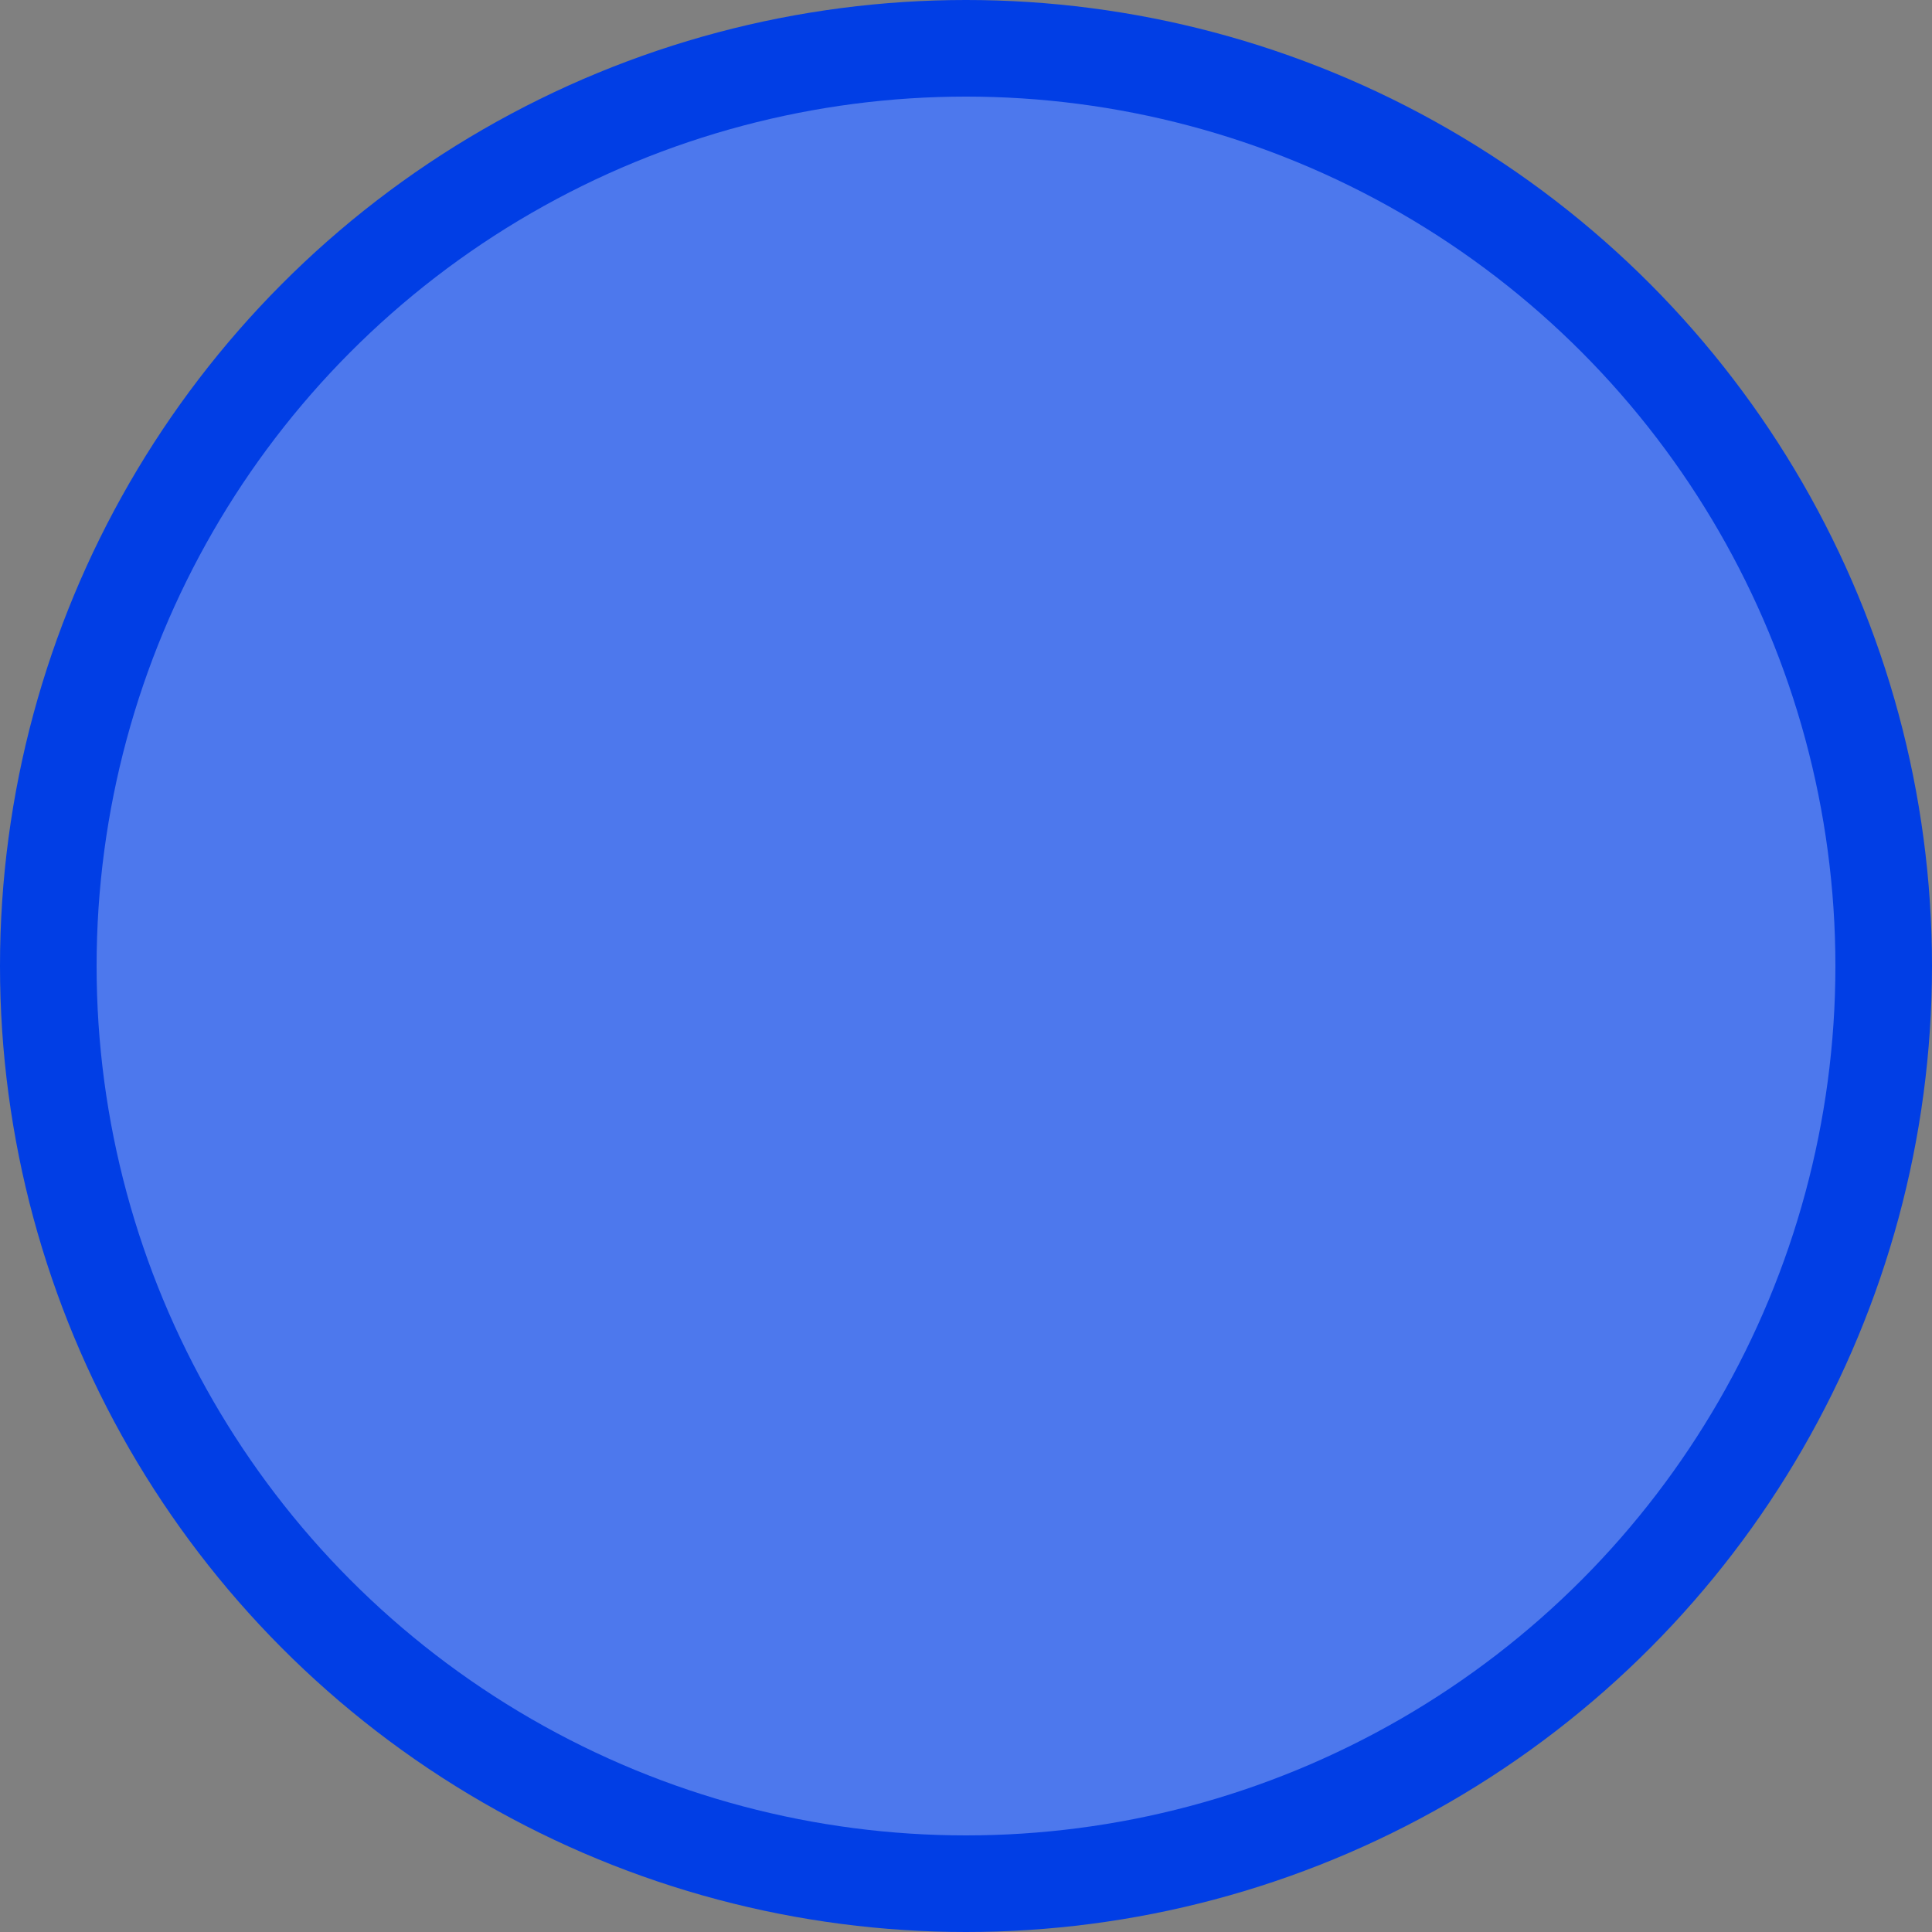
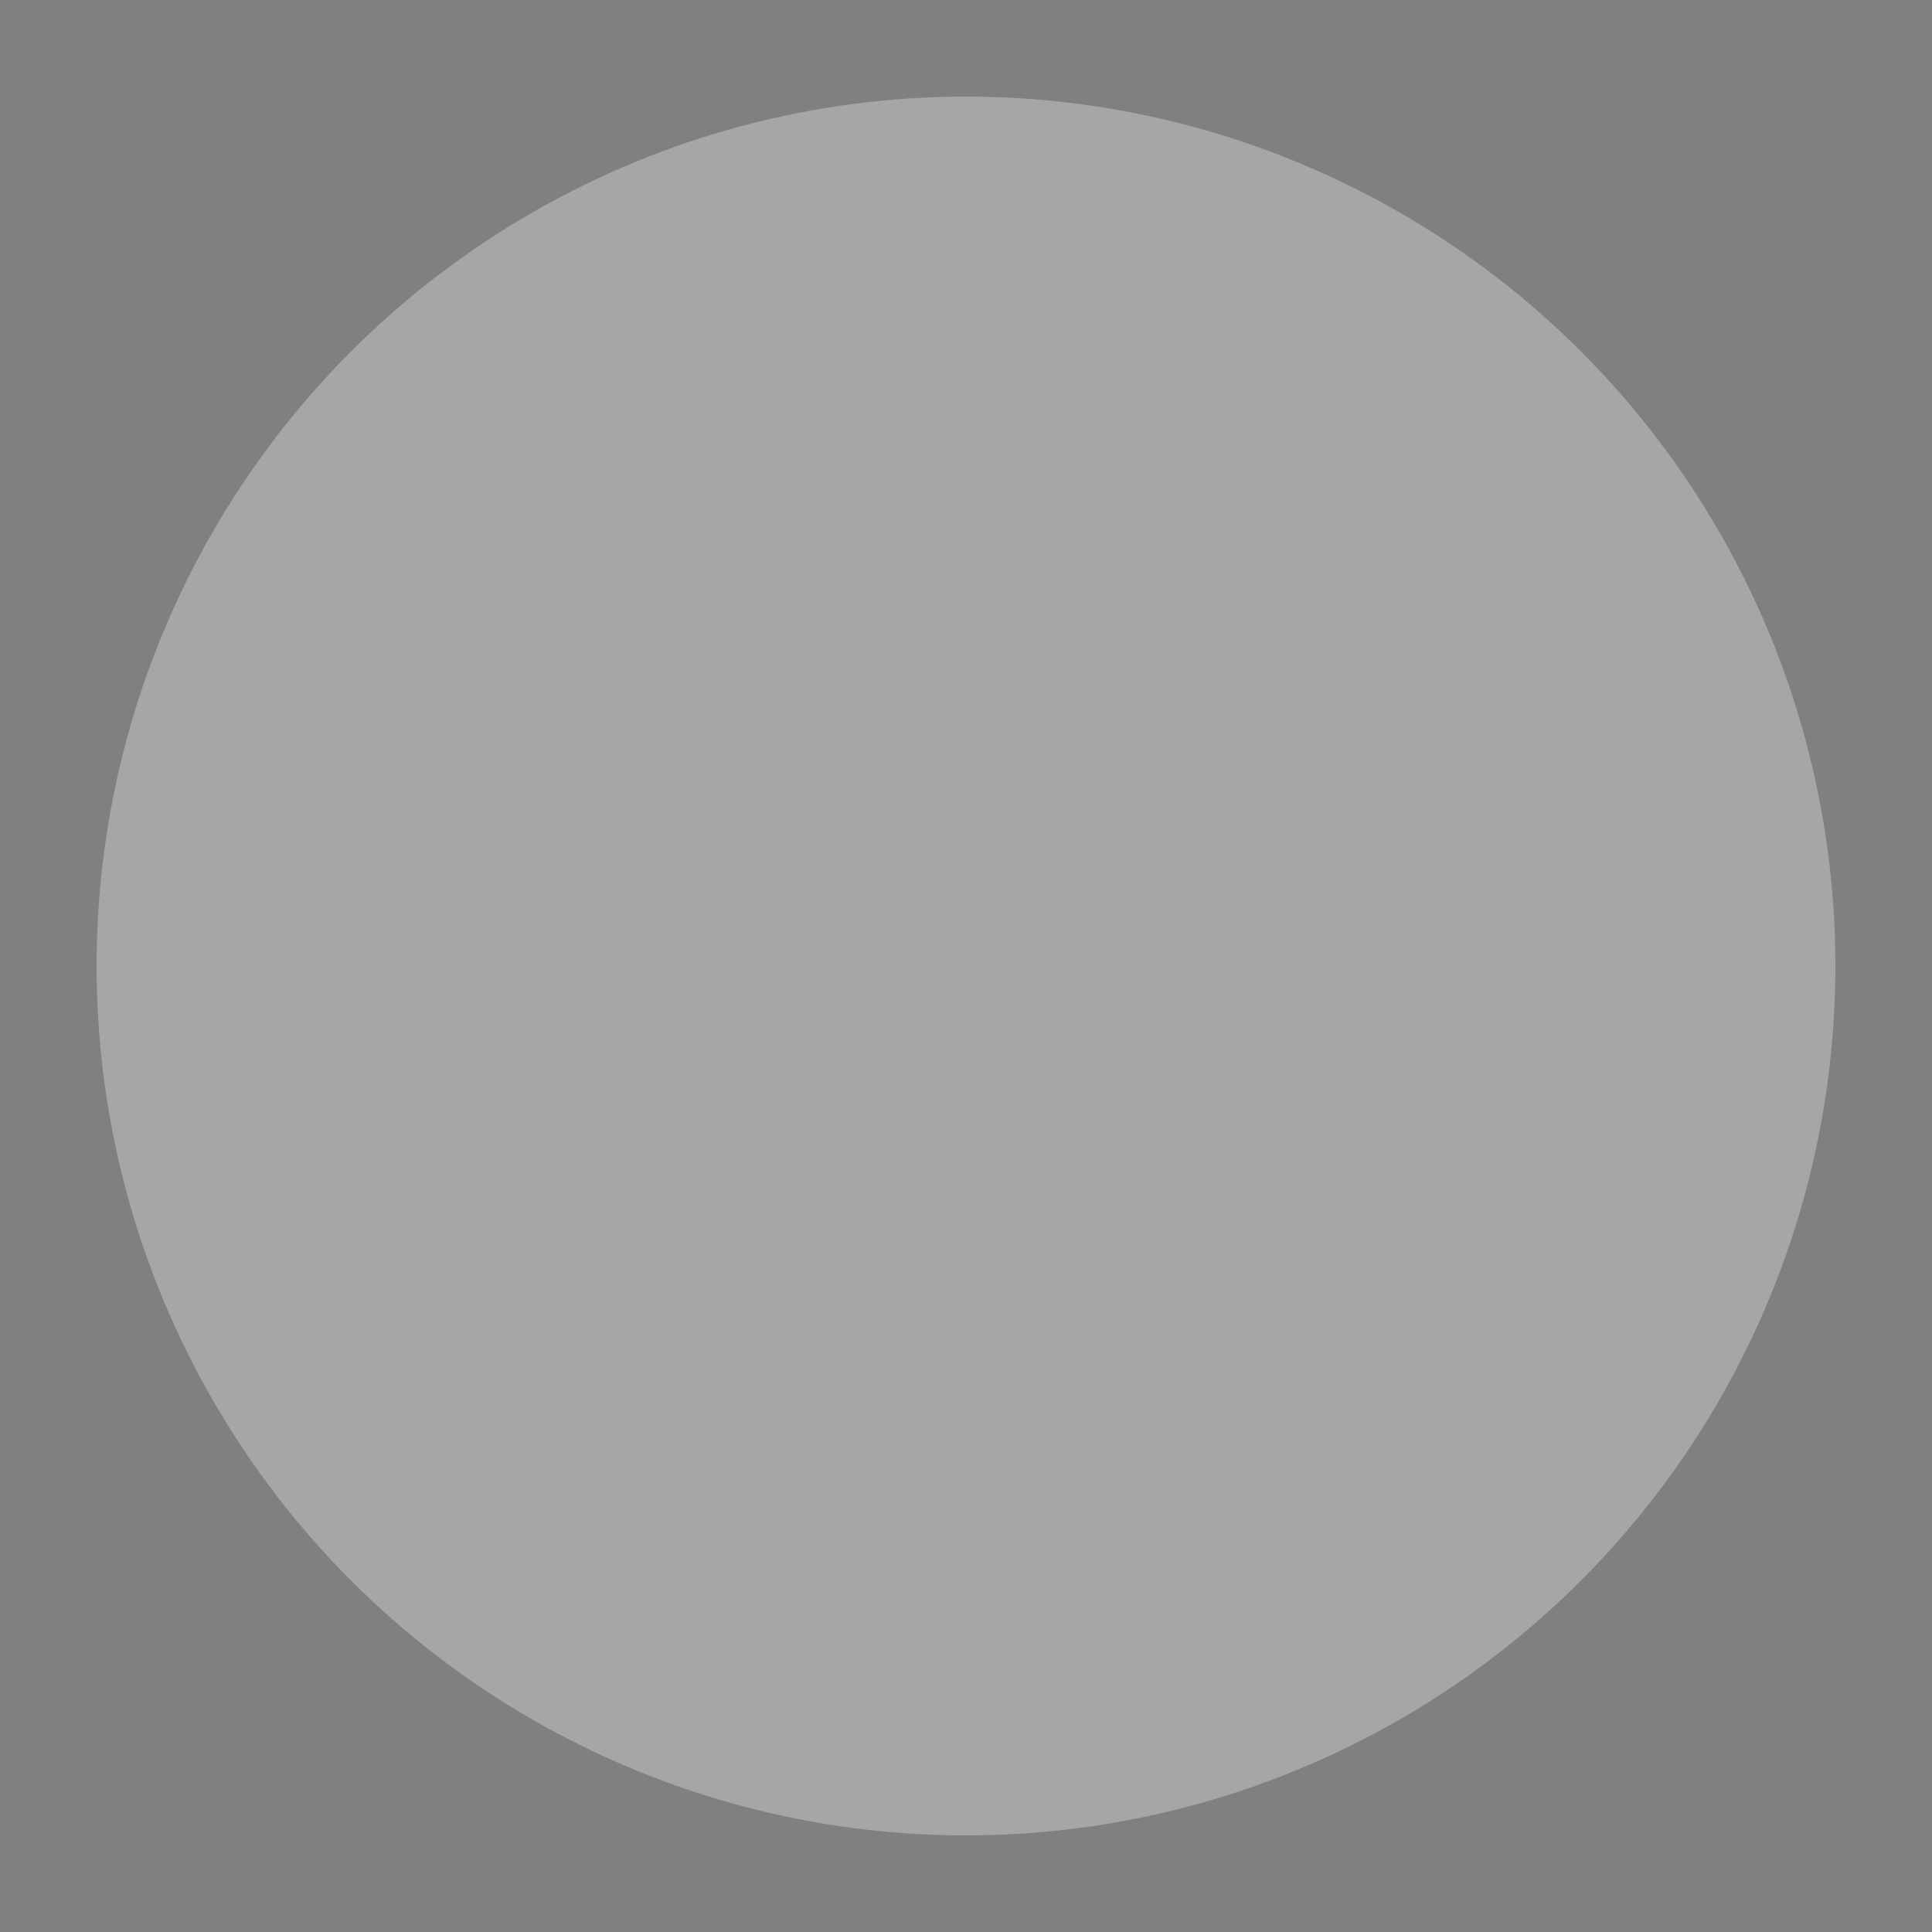
<svg xmlns="http://www.w3.org/2000/svg" width="60" height="60" viewBox="0 0 60 60" fill="none">
  <rect x="0" y="0" width="60" height="60" fill="#808080" stroke="none" />
-   <circle cx="30" cy="30" r="30" fill="#013EE5" />
  <circle cx="30" cy="30" r="27" fill="white" fill-opacity="0.3" />
</svg>